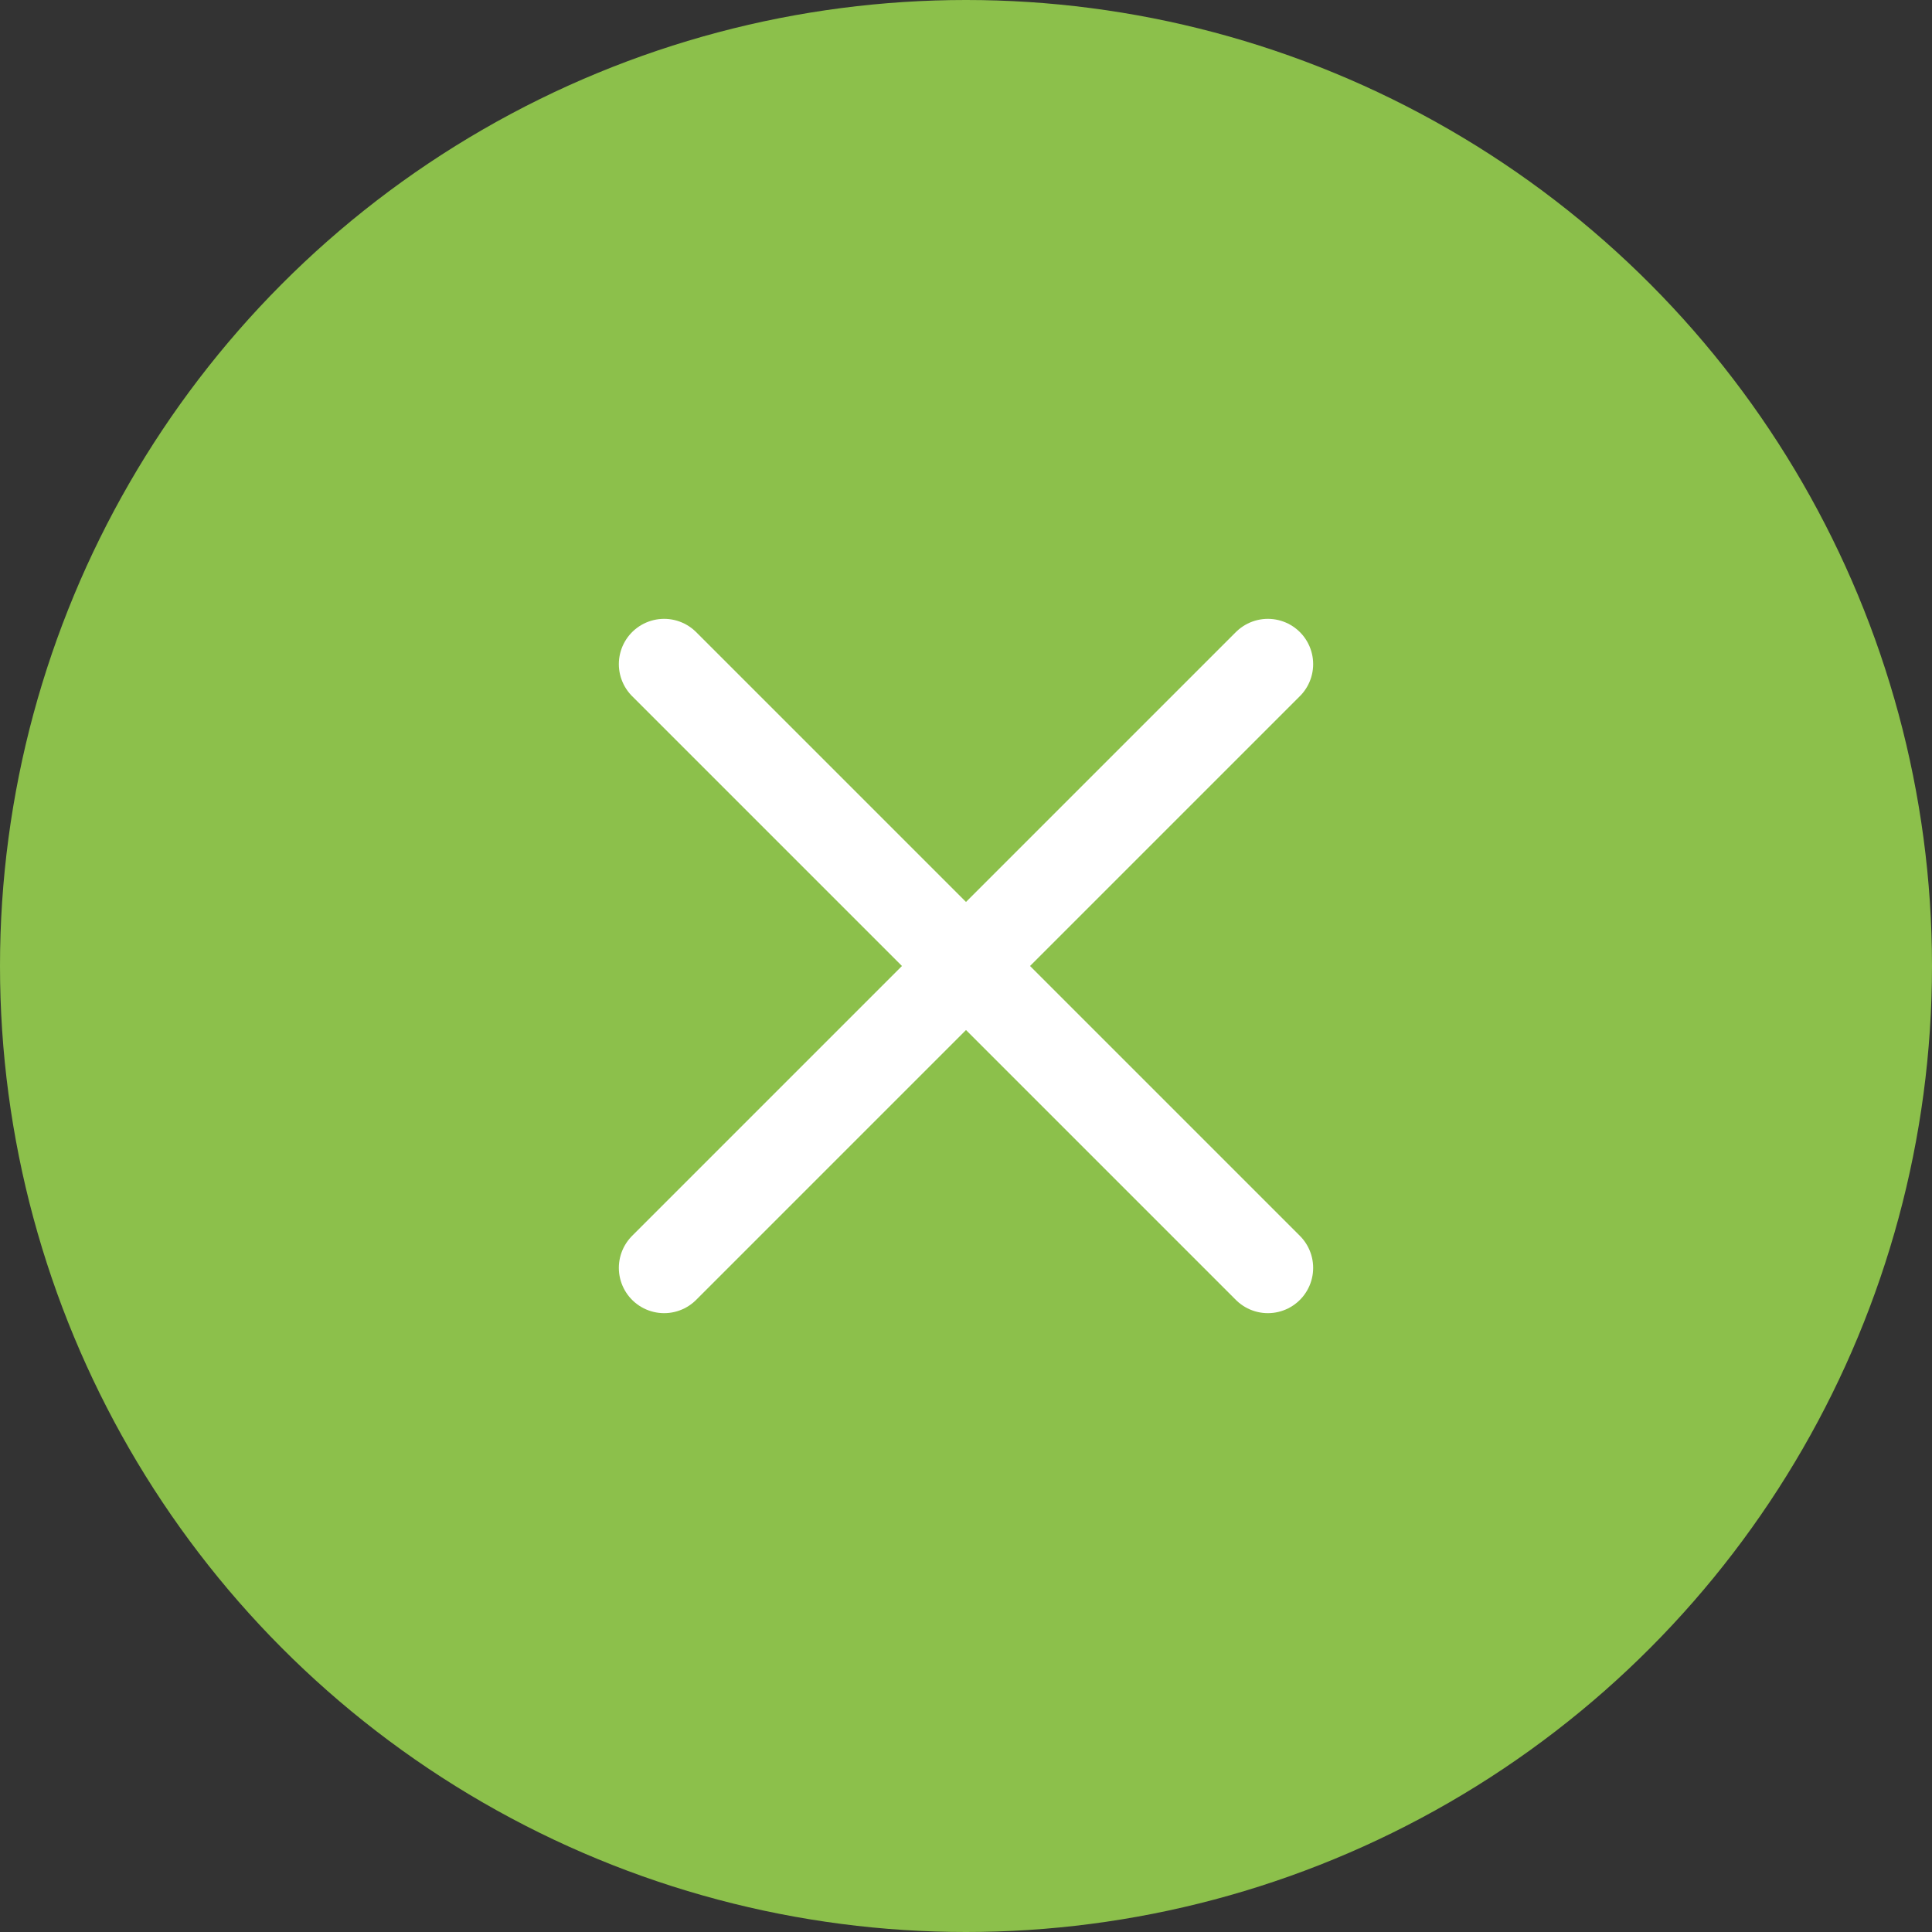
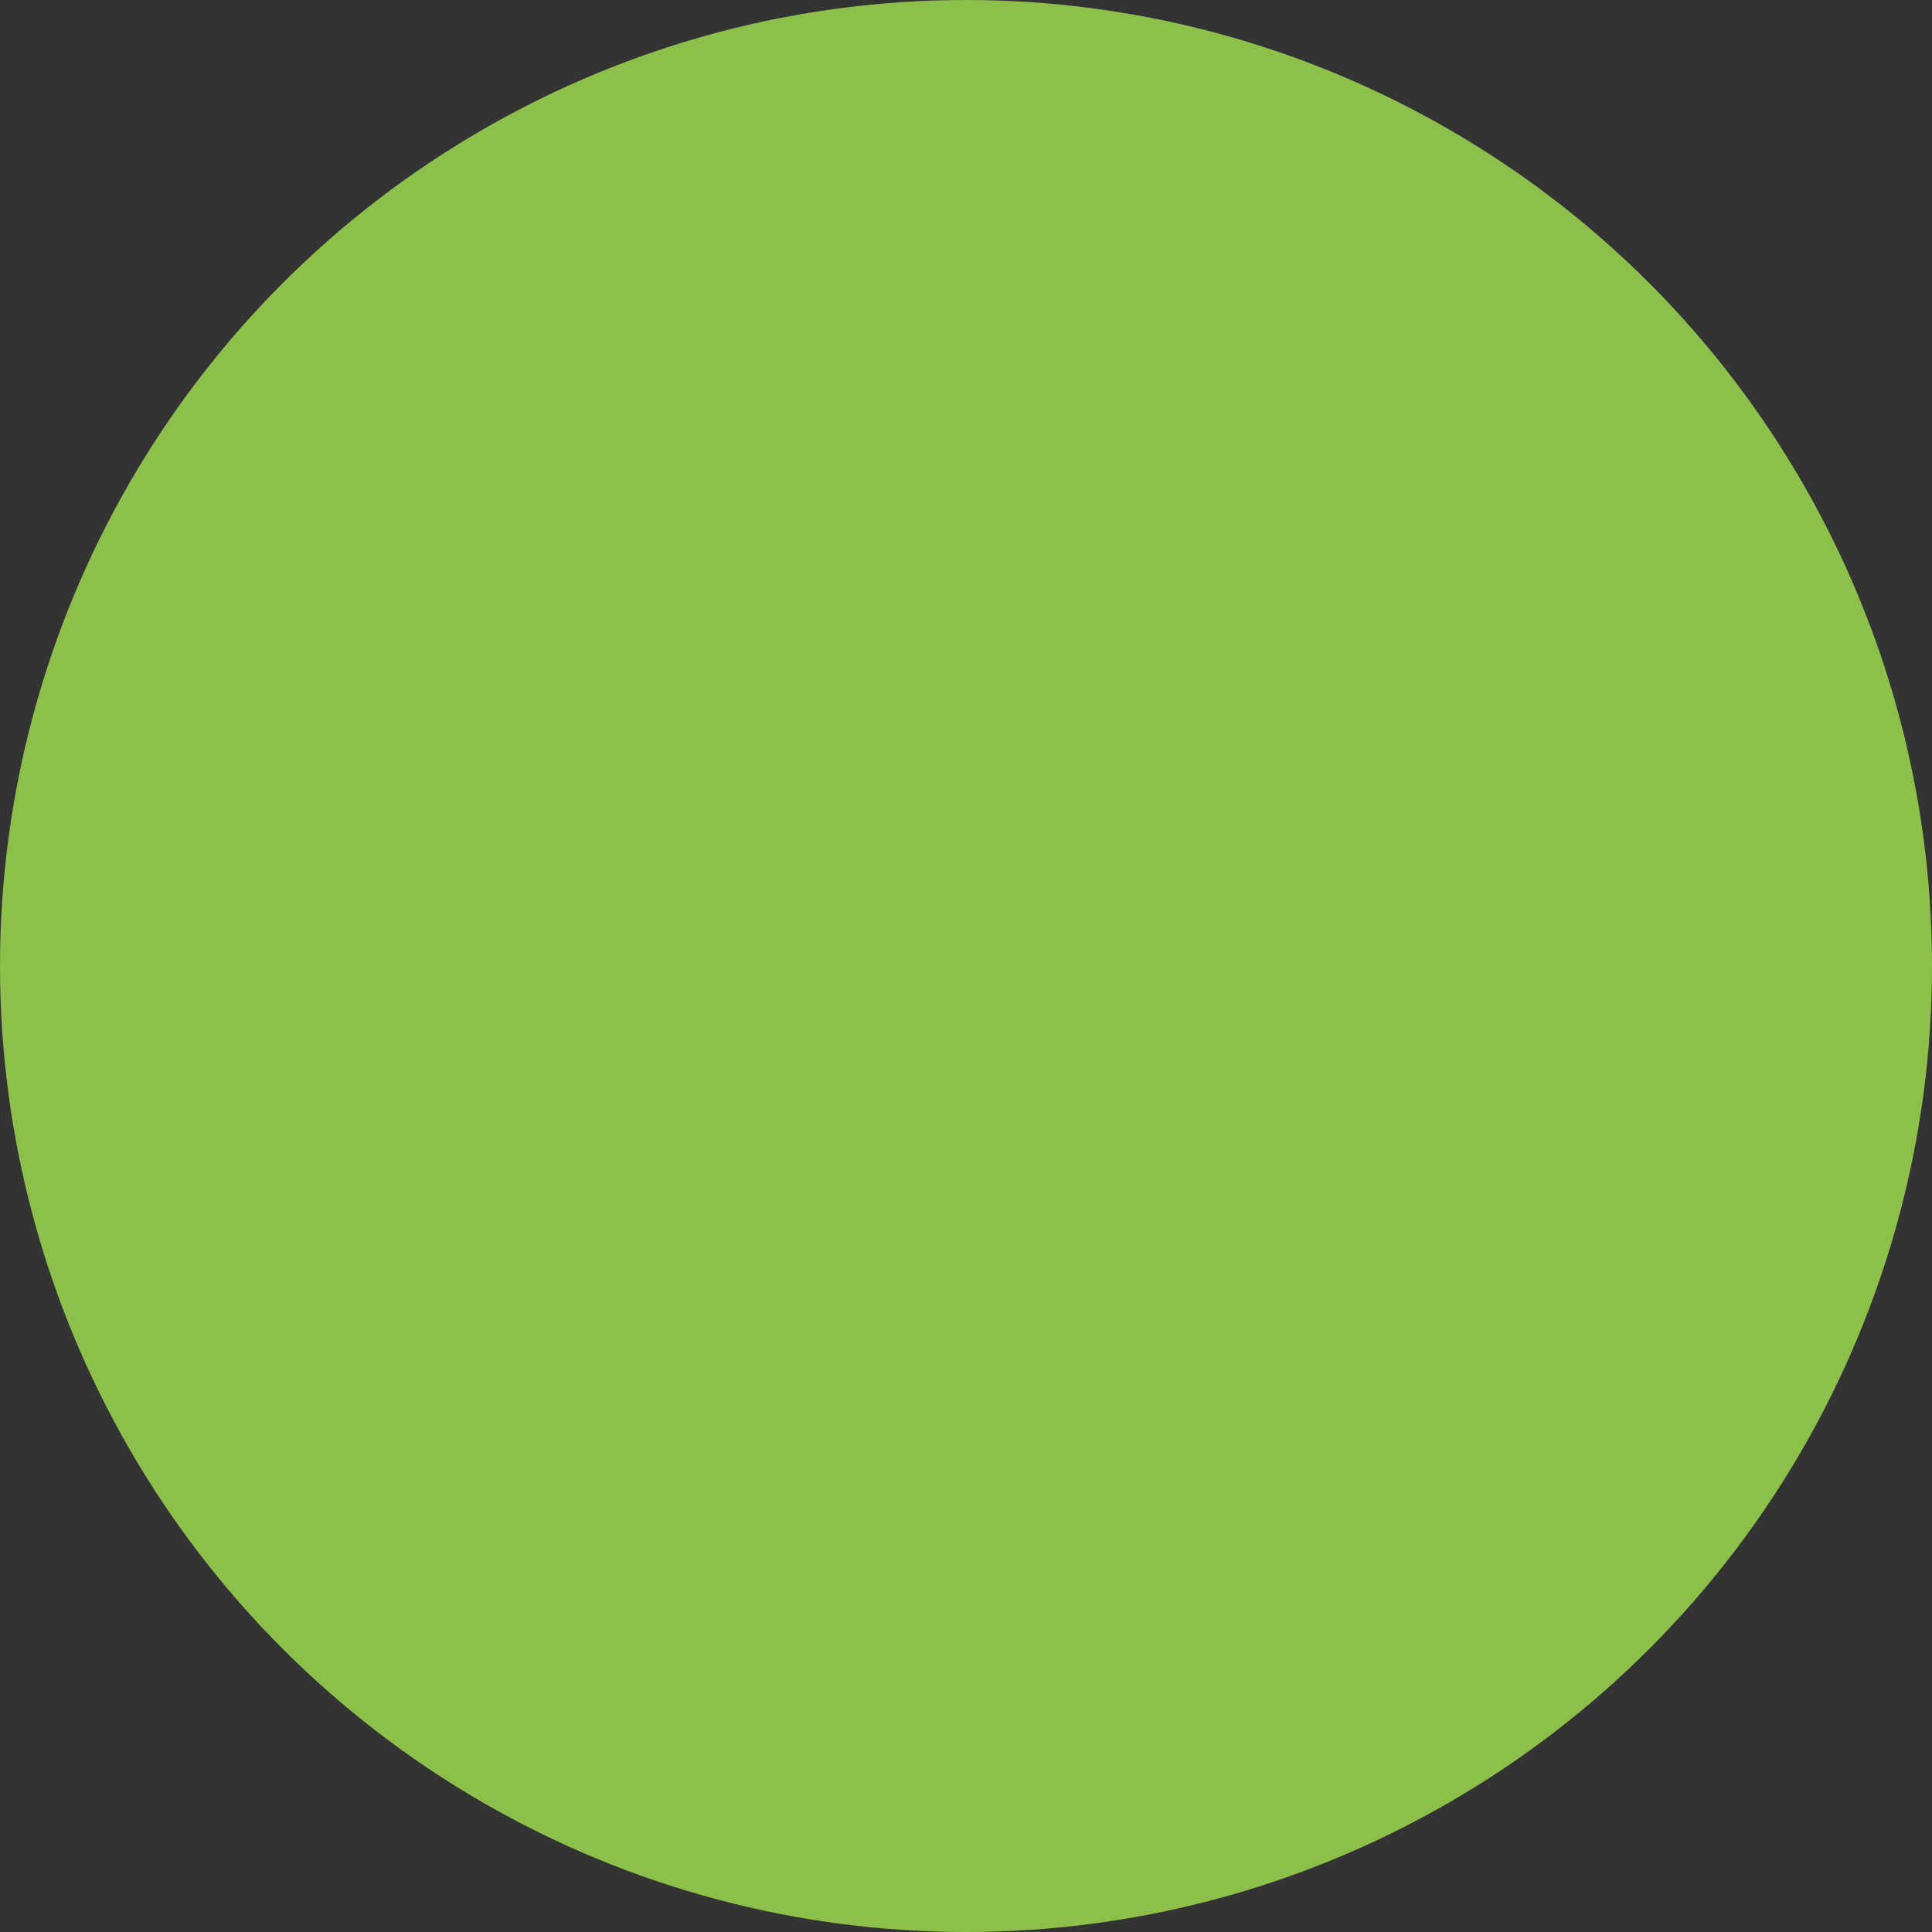
<svg xmlns="http://www.w3.org/2000/svg" width="32" height="32" viewBox="0 0 32 32" fill="none">
  <rect x="0" y="0" width="32" height="32" fill="#333333" stroke="none" />
  <circle cx="16" cy="16" r="16" fill="#8CC04B" />
-   <path d="M21 11L11 21M11 11L21 21" stroke="white" stroke-width="1.5" stroke-linecap="round" stroke-linejoin="round" />
</svg>